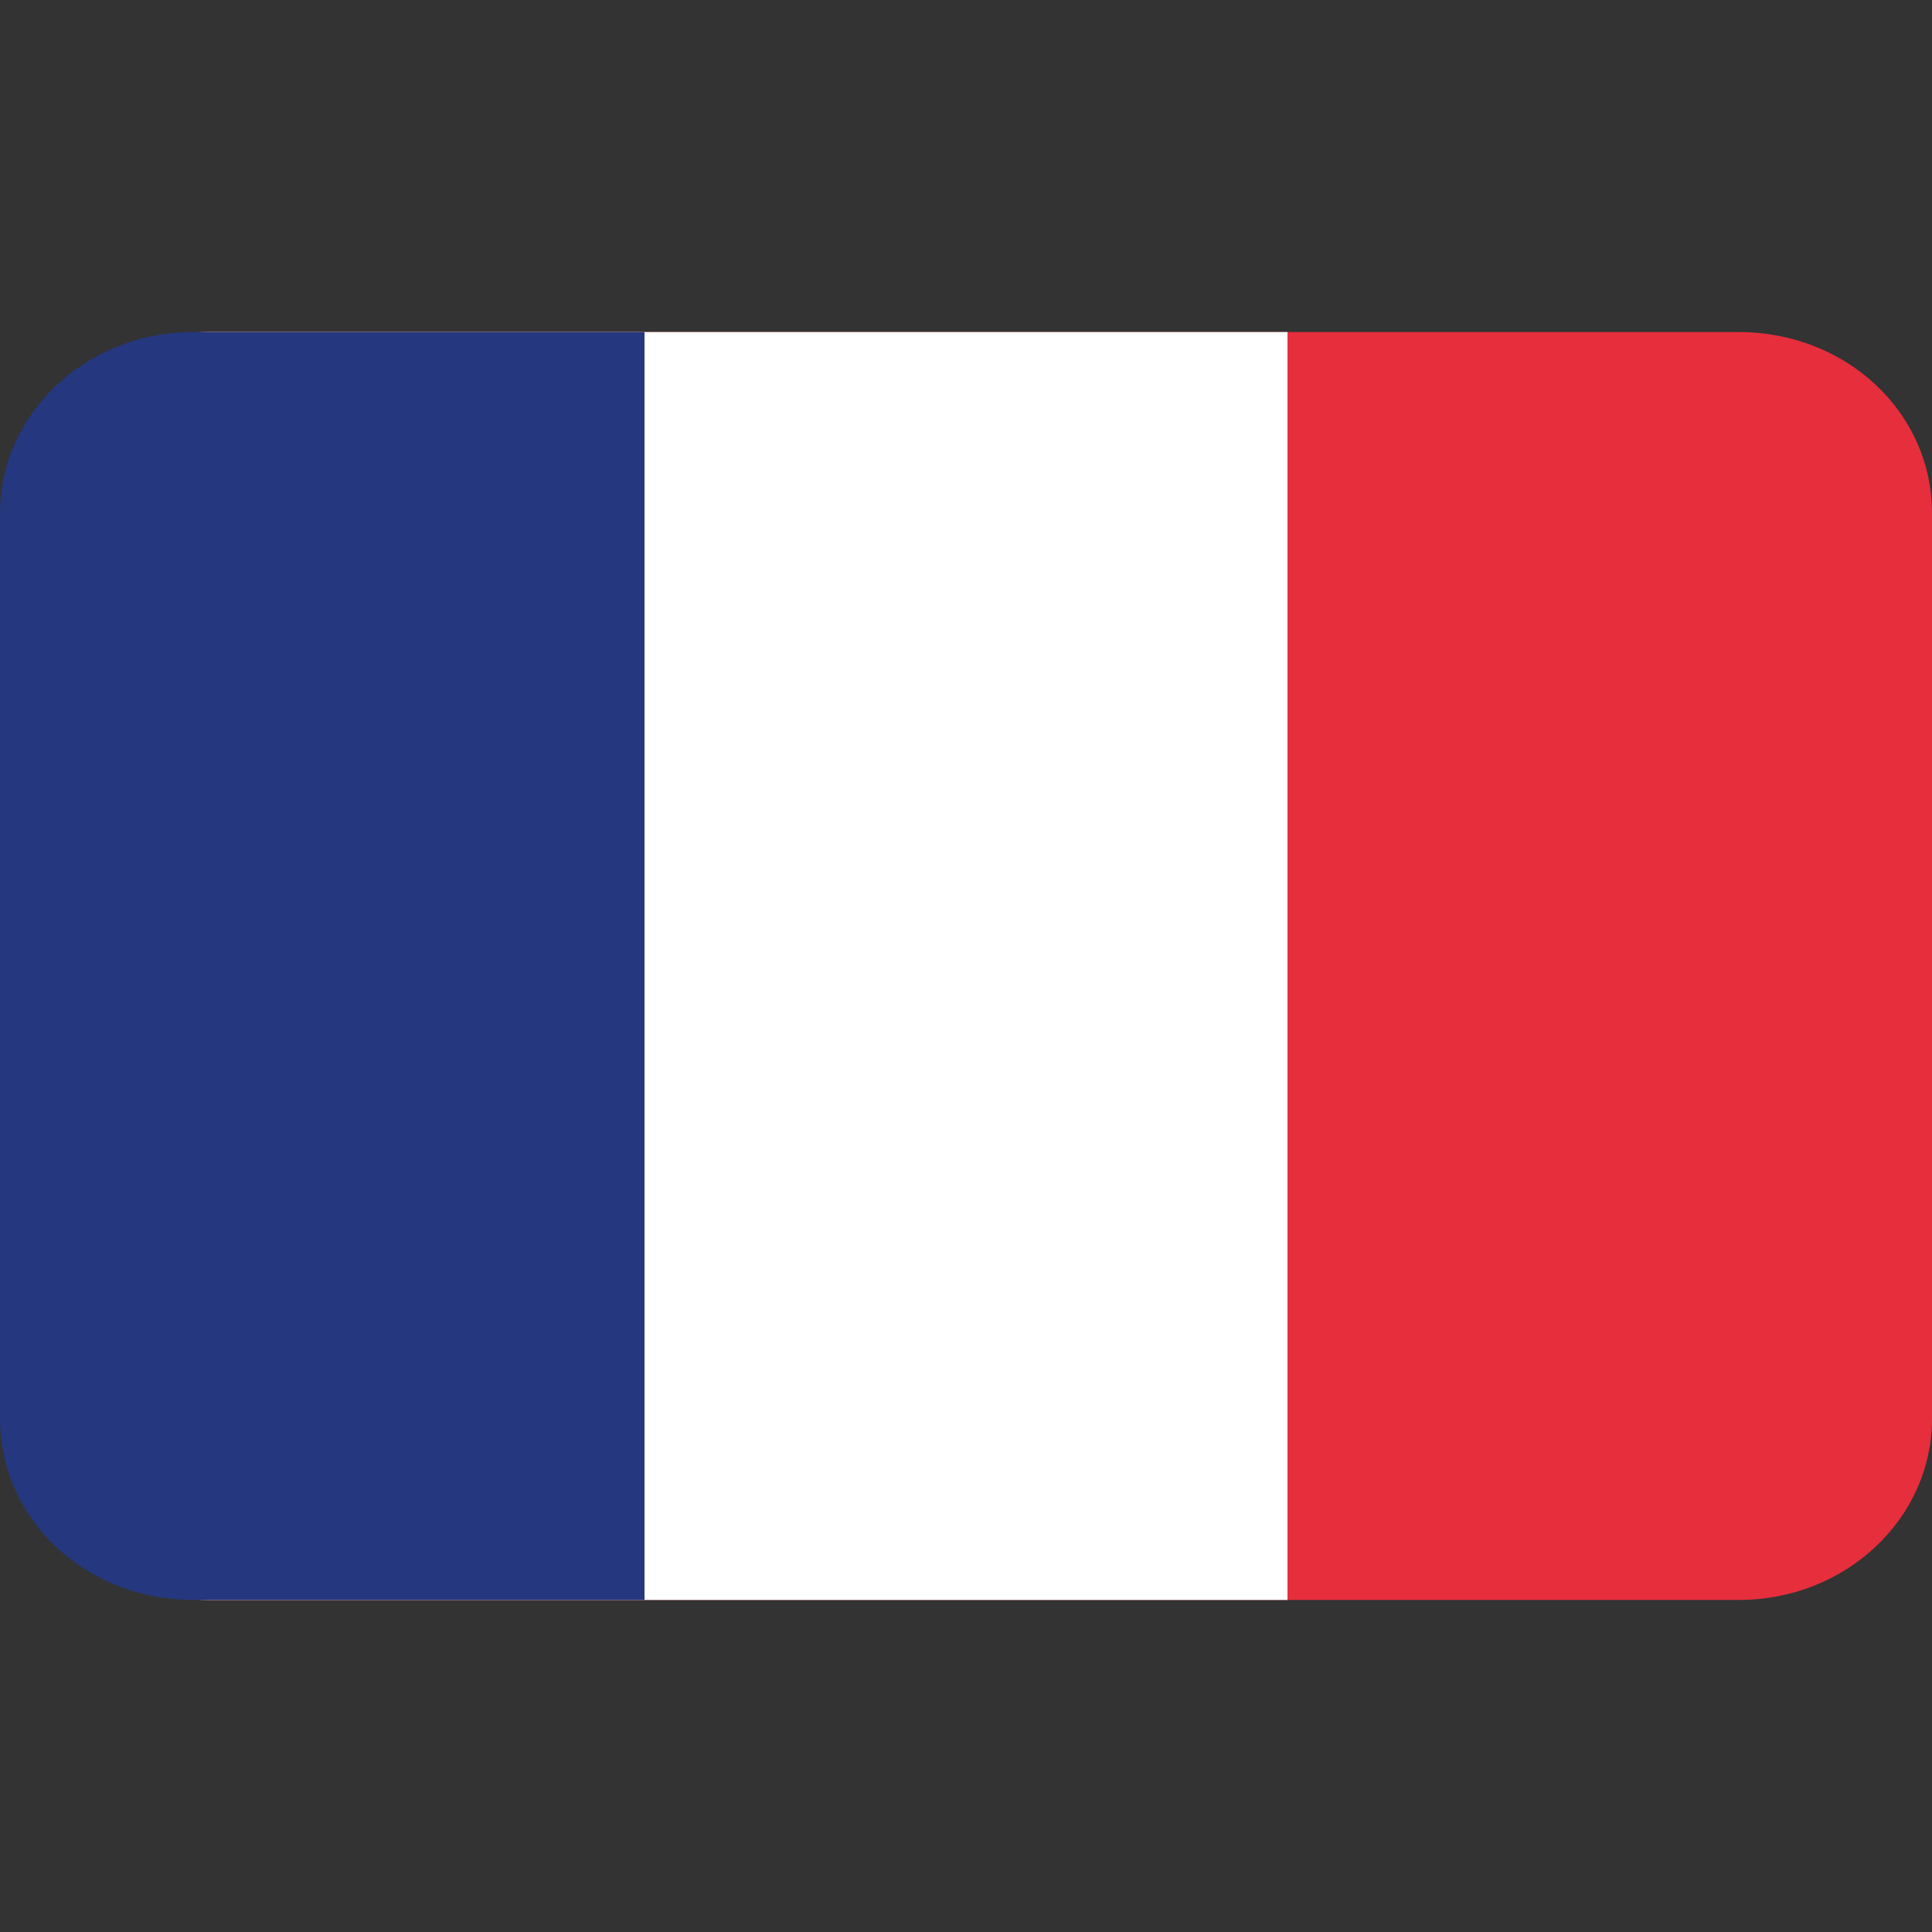
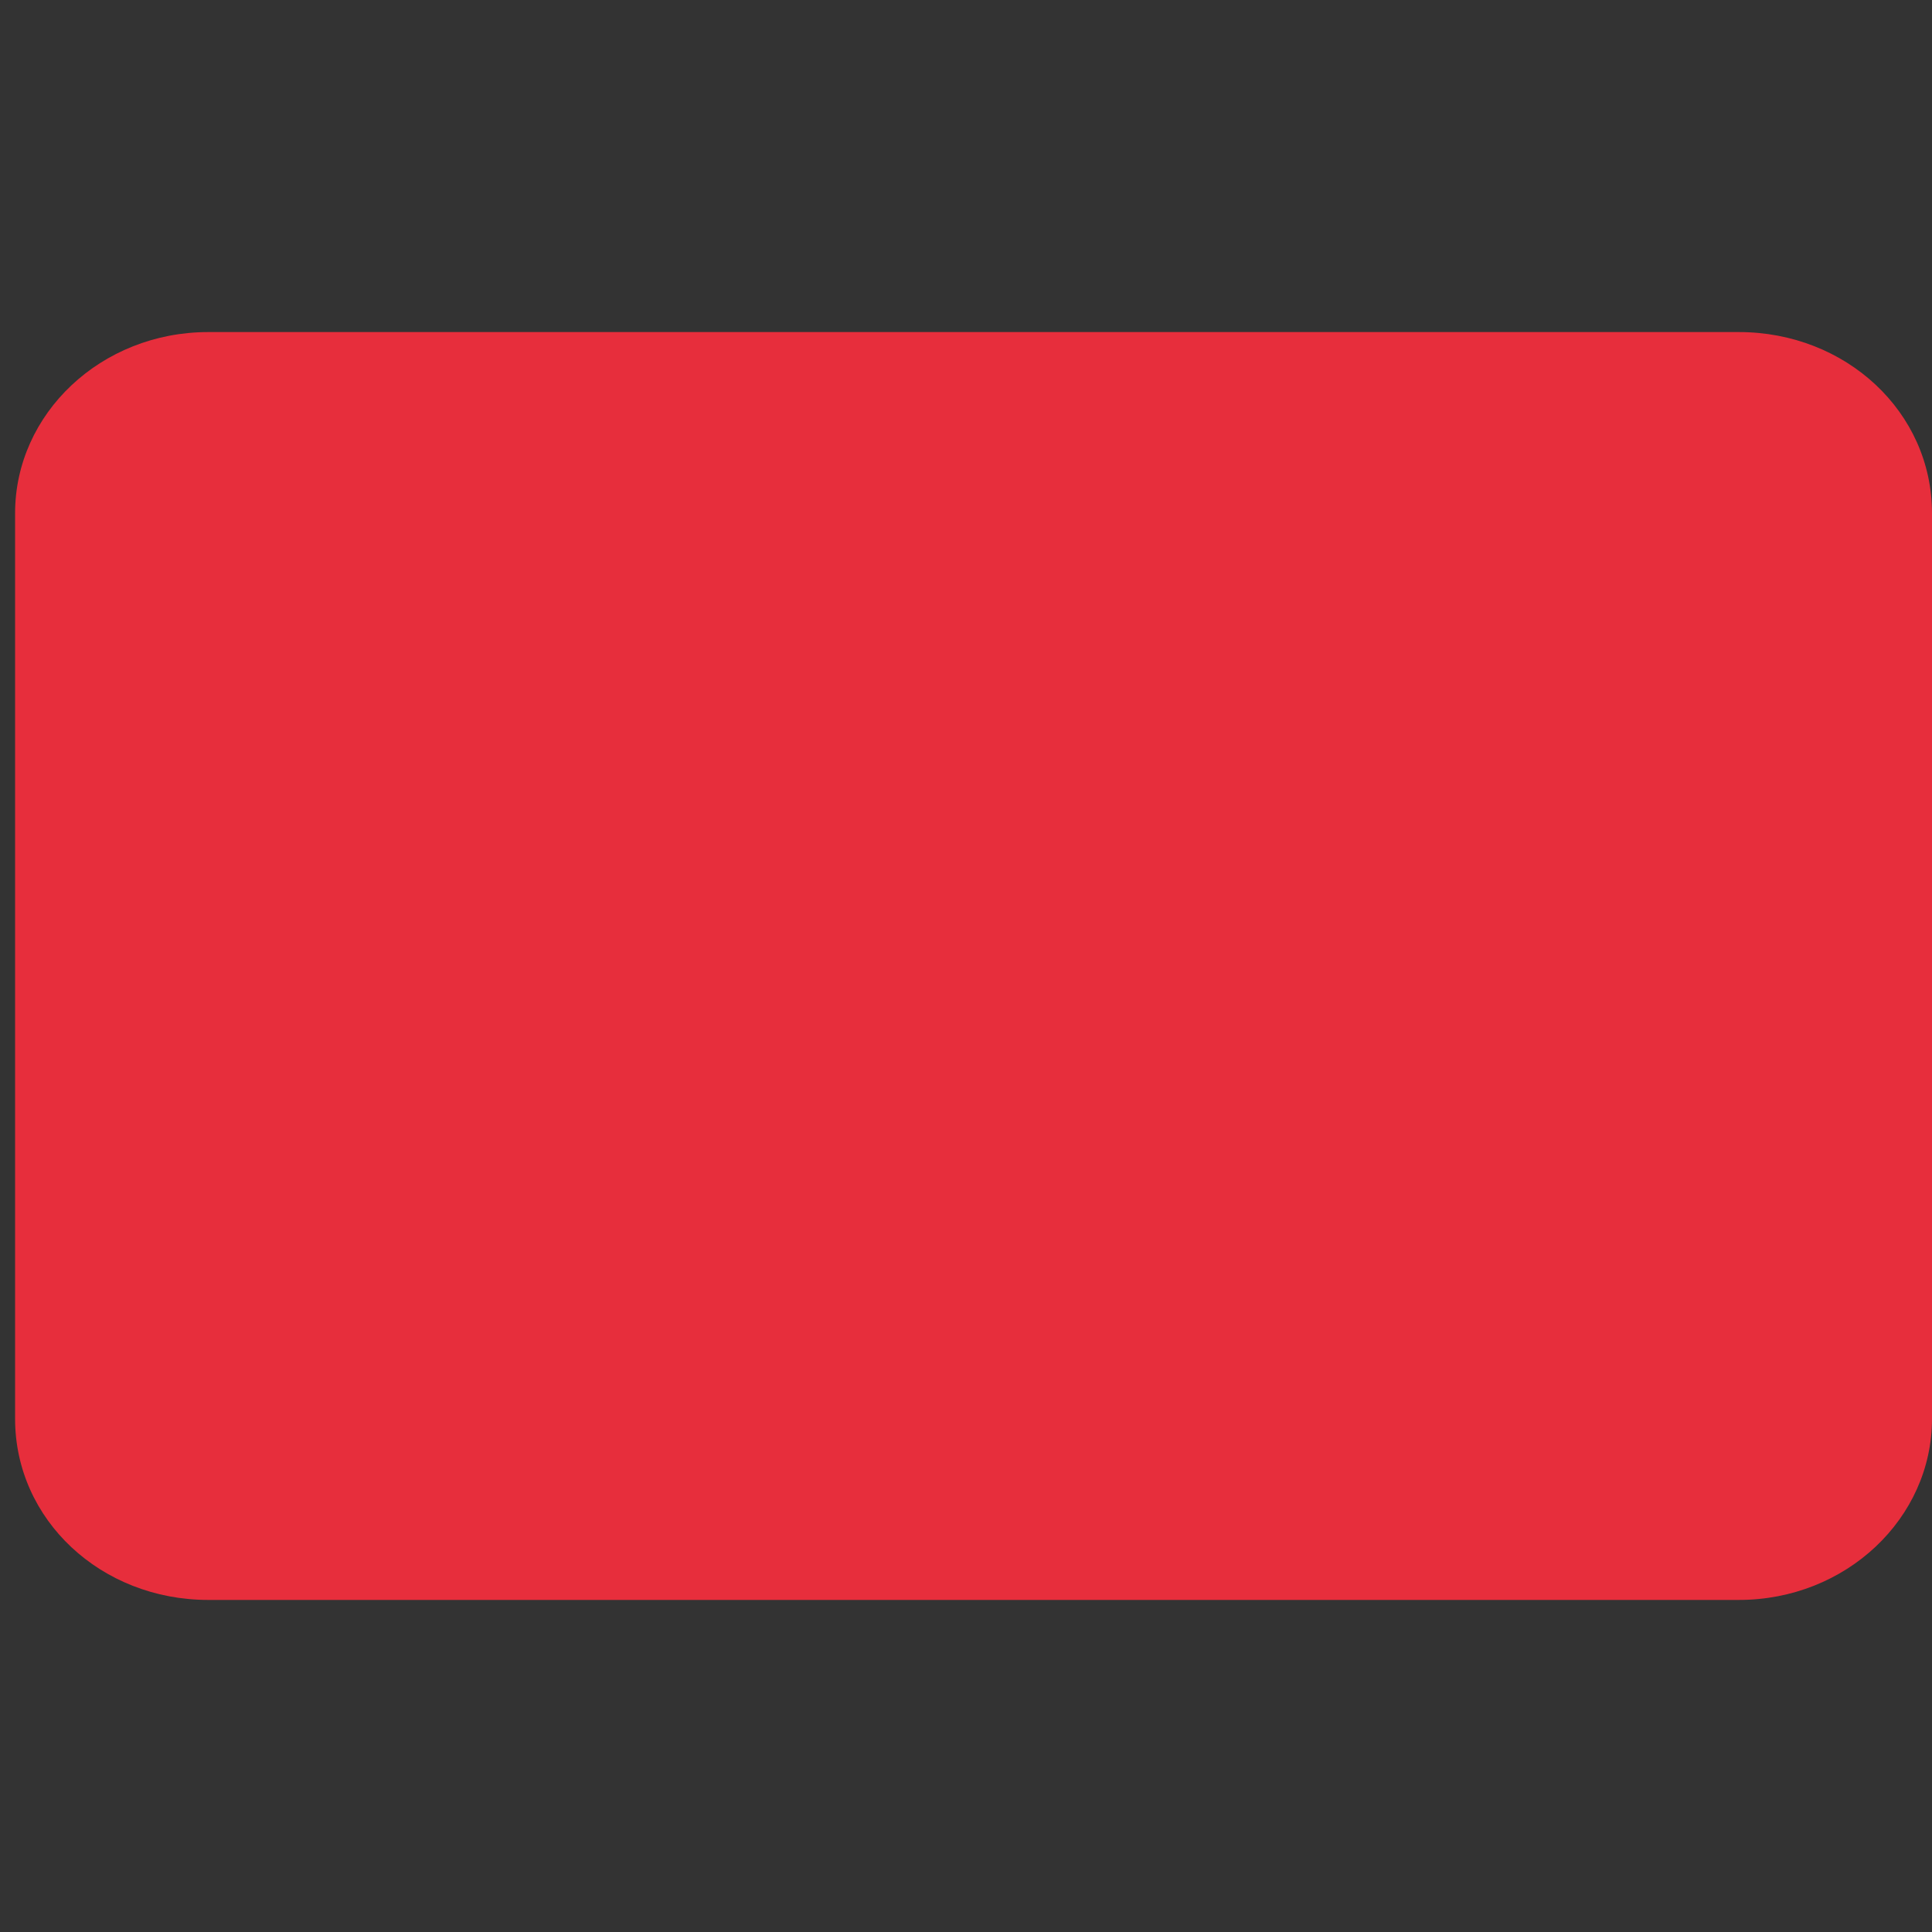
<svg xmlns="http://www.w3.org/2000/svg" viewBox="0 0 128 128" style="enable-background:new 0 0 128 128" xml:space="preserve">
  <rect x="0" y="0" width="128" height="128" fill="#333333" stroke="none" />
  <path d="M128 34v60c0 6.6-5.7 12-12.8 12H13.8C6.7 106 1 100.7 1 94V34c0-6.6 5.7-12 12.8-12h101.4c7.1 0 12.8 5.3 12.8 12z" style="fill:#e72e3c" />
-   <path d="M85.3 22v84H13.8C6.7 106 1 100.7 1 94V34c0-6.6 5.7-12 12.8-12h71.5z" style="fill:#fff" />
-   <path d="M42.7 22v84H12.8C5.7 106 0 100.7 0 94V34c0-6.6 5.7-12 12.8-12h29.9z" style="fill:#25377e" />
</svg>